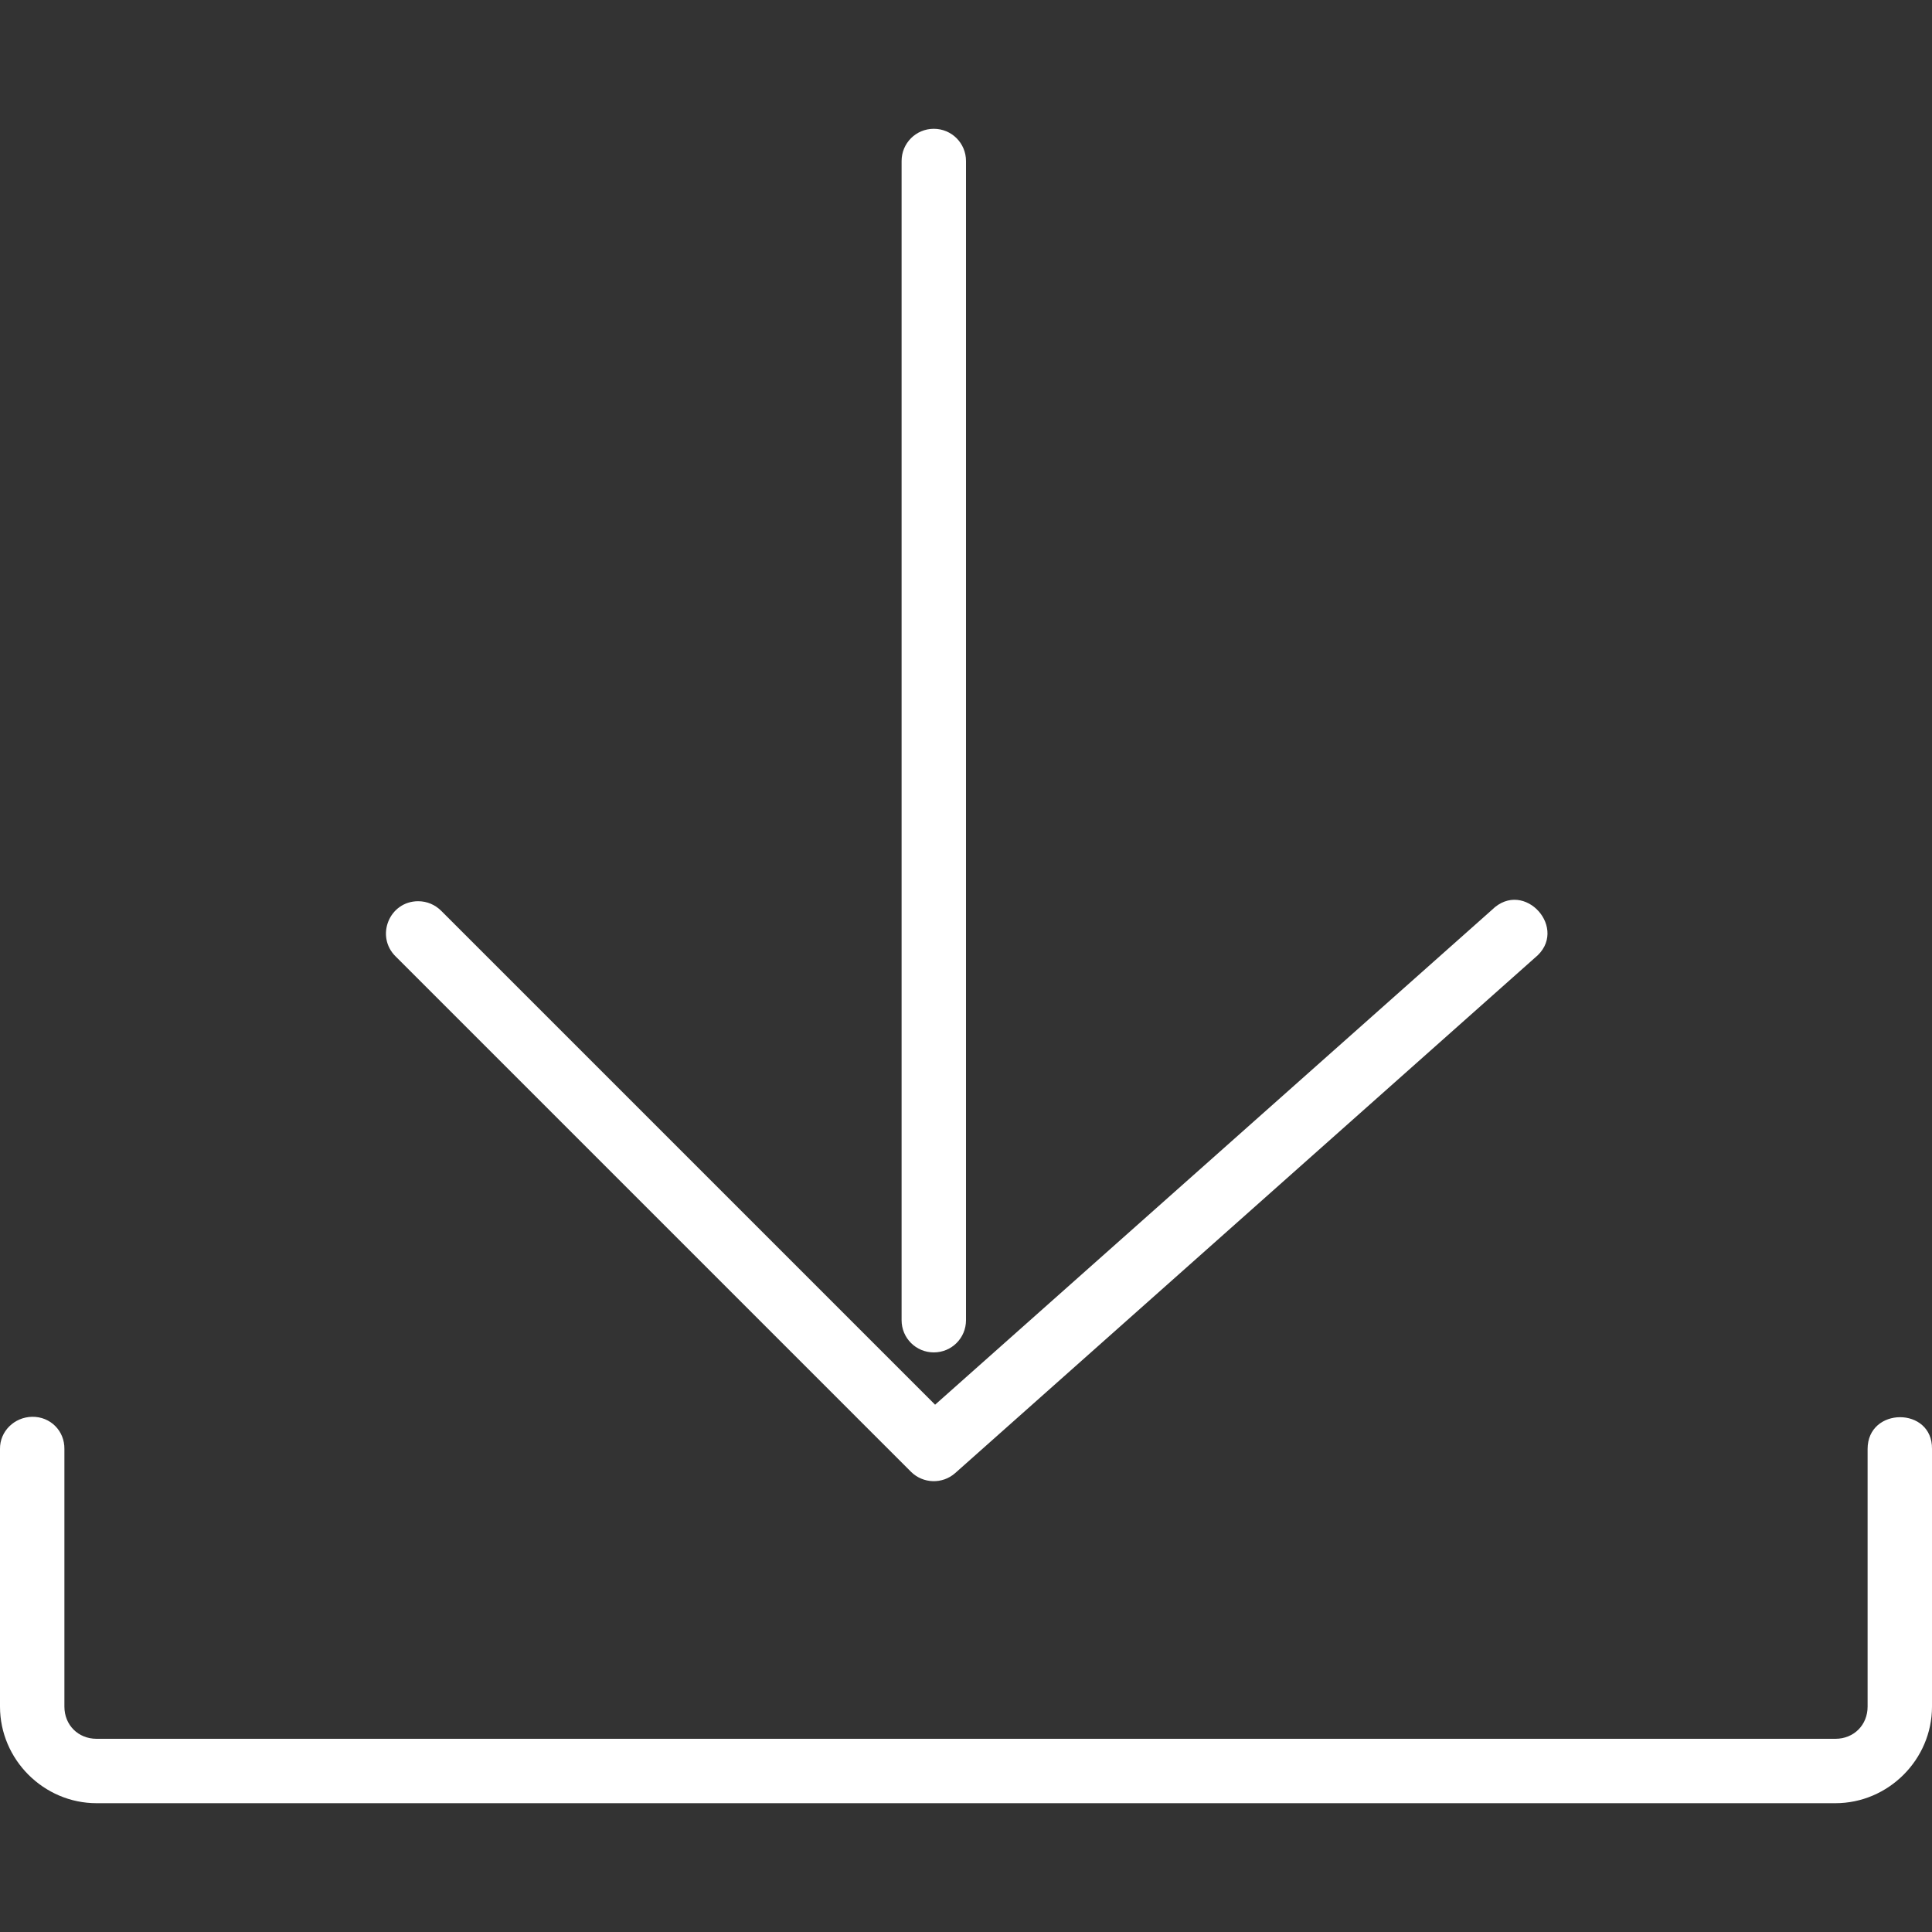
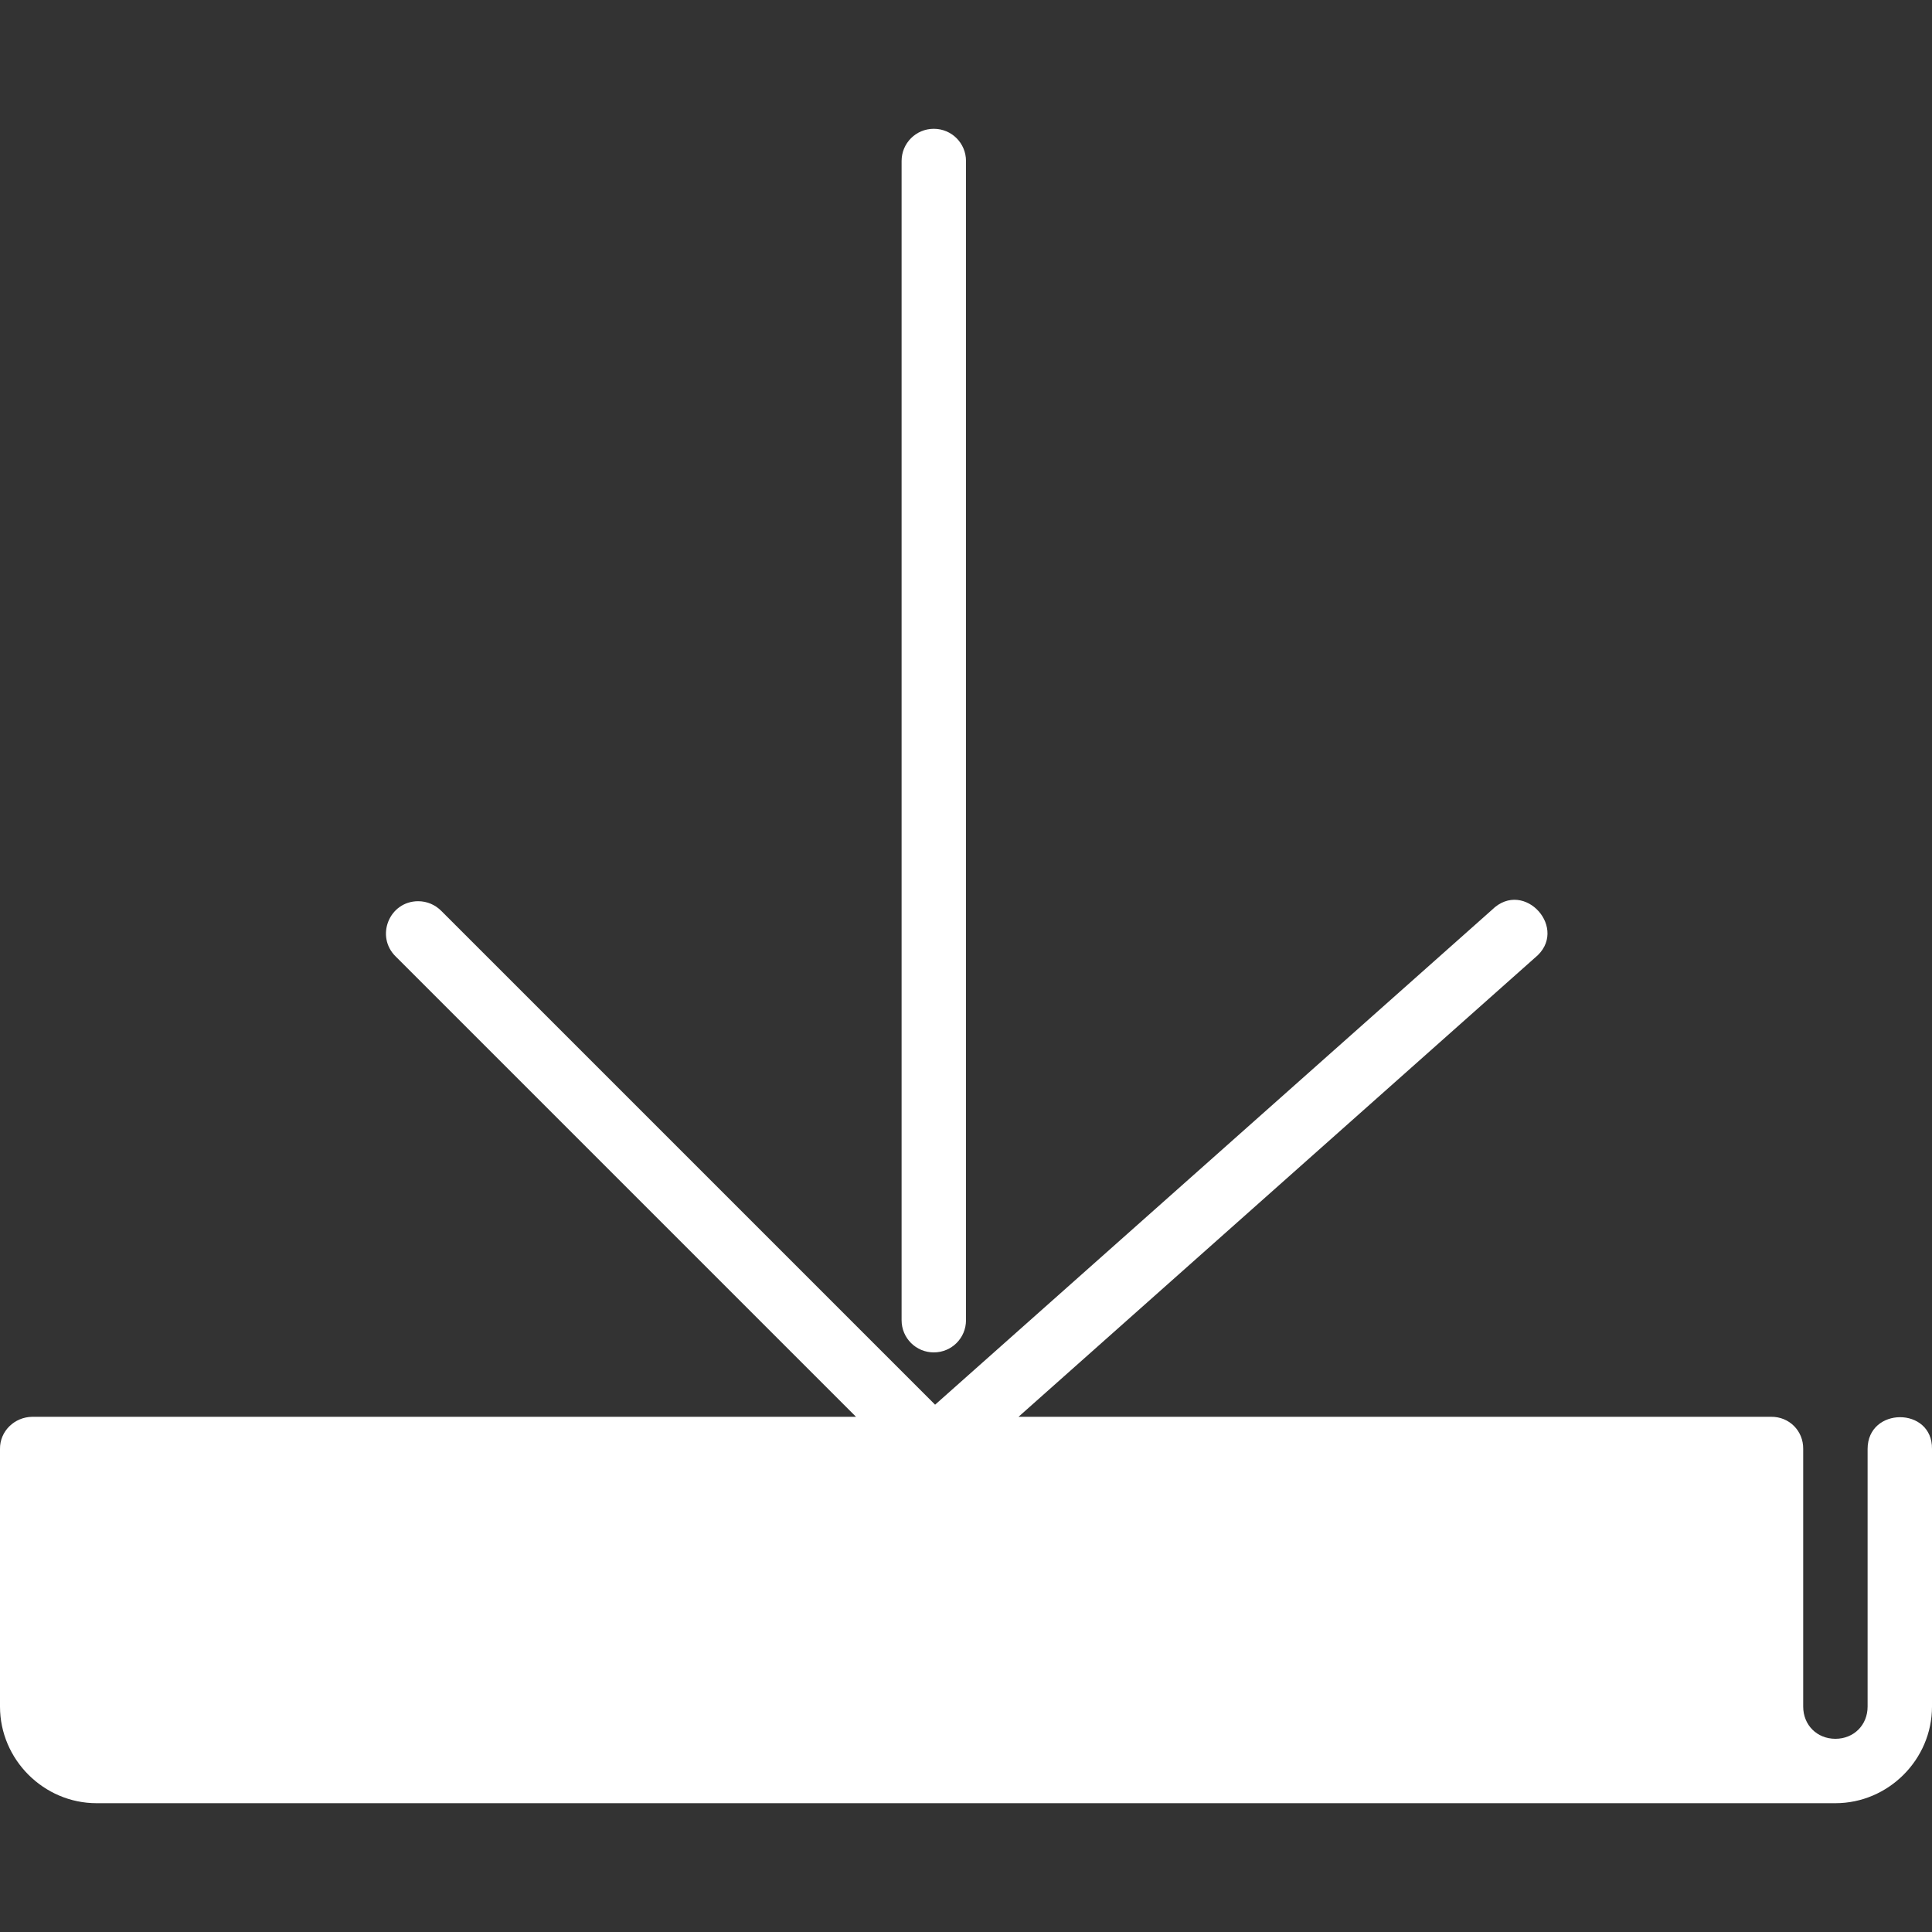
<svg xmlns="http://www.w3.org/2000/svg" height="30" viewBox="0 0 30 30" width="30">
  <rect x="0" y="0" width="30" height="30" fill="#333333" stroke="none" />
-   <path d="M6.494 13.994c-.45 0-.67.547-.348.86l8 8c.188.186.488.195.686.02l9-8c.547-.44-.164-1.24-.664-.747l-8.648 7.685-7.666-7.666c-.095-.097-.224-.152-.36-.152zM14.5 2c.277 0 .5.223.5.5v18c0 .277-.223.5-.5.5s-.5-.223-.5-.5v-18c0-.277.223-.5.5-.5zM.5 22c-.276.004-.504.224-.5.5v4c0 .822.678 1.5 1.5 1.5h27c.822 0 1.5-.678 1.5-1.5v-4c.01-.66-1-.657-1 0v4c0 .286-.214.5-.5.5h-27c-.286 0-.5-.214-.5-.5v-4c.004-.282-.218-.504-.5-.5z" fill="#fff" />
+   <path d="M6.494 13.994c-.45 0-.67.547-.348.86l8 8c.188.186.488.195.686.02l9-8c.547-.44-.164-1.24-.664-.747l-8.648 7.685-7.666-7.666c-.095-.097-.224-.152-.36-.152zM14.5 2c.277 0 .5.223.5.5v18c0 .277-.223.5-.5.5s-.5-.223-.5-.5v-18c0-.277.223-.5.5-.5zM.5 22c-.276.004-.504.224-.5.5v4c0 .822.678 1.5 1.5 1.5h27c.822 0 1.5-.678 1.5-1.5v-4c.01-.66-1-.657-1 0v4c0 .286-.214.5-.5.5c-.286 0-.5-.214-.5-.5v-4c.004-.282-.218-.504-.5-.5z" fill="#fff" />
</svg>